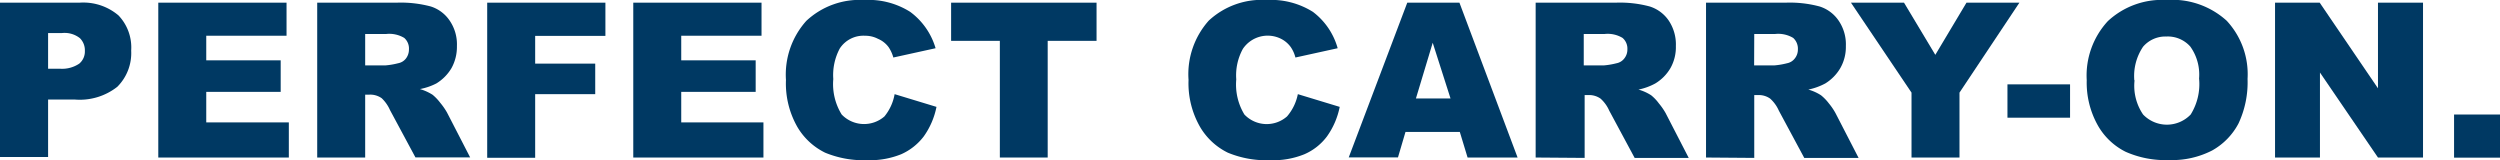
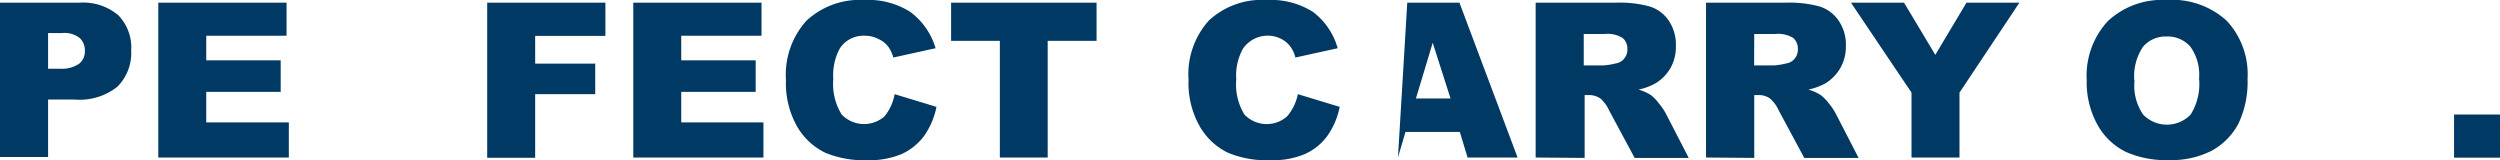
<svg xmlns="http://www.w3.org/2000/svg" viewBox="0 0 196.48 12.58">
  <defs>
    <style>.a{fill:#003963;}</style>
  </defs>
  <title>copy_two</title>
  <path class="a" d="M0,.21H6.25a4.27,4.27,0,0,1,3.06,1,3.64,3.64,0,0,1,1,2.76A3.74,3.74,0,0,1,9.22,6.82a4.77,4.77,0,0,1-3.38,1H3.78v4.52H0ZM3.78,5.4H4.7A2.41,2.41,0,0,0,6.23,5a1.24,1.24,0,0,0,.44-1,1.34,1.34,0,0,0-.39-1,1.94,1.94,0,0,0-1.43-.4H3.78Z" />
  <path class="a" d="M12.44.21H22.52v2.6H16.21V4.74h5.85V7.22H16.21v2.4H22.7v2.76H12.44Z" />
-   <path class="a" d="M24.93,12.38V.21h6.26a9.1,9.1,0,0,1,2.67.3,2.82,2.82,0,0,1,1.48,1.11,3.3,3.3,0,0,1,.57,2,3.45,3.45,0,0,1-.43,1.74,3.5,3.5,0,0,1-1.19,1.2A4.72,4.72,0,0,1,33,7a3.8,3.8,0,0,1,1,.45,3.74,3.74,0,0,1,.6.63,5.18,5.18,0,0,1,.53.76l1.82,3.53H32.65l-2-3.72A2.89,2.89,0,0,0,30,7.72,1.56,1.56,0,0,0,29,7.44H28.7v4.94ZM28.7,5.14h1.59a5.82,5.82,0,0,0,1-.17,1,1,0,0,0,.62-.38,1.16,1.16,0,0,0,.23-.71,1.11,1.11,0,0,0-.37-.9,2.29,2.29,0,0,0-1.41-.31H28.7Z" />
  <path class="a" d="M38.29.21h9.29V2.82H42.06V5h4.72V7.4H42.06v5H38.29Z" />
  <path class="a" d="M49.77.21H59.85v2.6H53.54V4.74h5.85V7.22H53.54v2.4H60v2.76H49.77Z" />
  <path class="a" d="M70.31,7.4l3.29,1a6,6,0,0,1-1,2.32,4.54,4.54,0,0,1-1.77,1.4,6.6,6.6,0,0,1-2.7.47A7.91,7.91,0,0,1,64.85,12a5.16,5.16,0,0,1-2.17-2,6.88,6.88,0,0,1-.91-3.72,6.32,6.32,0,0,1,1.6-4.64A6.14,6.14,0,0,1,67.92,0a6.14,6.14,0,0,1,3.61.93,5.46,5.46,0,0,1,2,2.86l-3.32.73a2.82,2.82,0,0,0-.37-.81A2,2,0,0,0,69,3.05a2.13,2.13,0,0,0-1-.24,2.22,2.22,0,0,0-2,1,4.42,4.42,0,0,0-.51,2.4A4.54,4.54,0,0,0,66.15,9a2.44,2.44,0,0,0,3.36.15A3.79,3.79,0,0,0,70.31,7.4Z" />
  <path class="a" d="M74.75.21H86.18v3H82.34v9.17H78.58V3.21H74.75Z" />
  <path class="a" d="M102,7.4l3.29,1a6,6,0,0,1-1,2.32,4.4,4.4,0,0,1-1.77,1.4,6.52,6.52,0,0,1-2.69.47A7.91,7.91,0,0,1,96.5,12a5.16,5.16,0,0,1-2.17-2,6.88,6.88,0,0,1-.92-3.72A6.32,6.32,0,0,1,95,1.62,6.12,6.12,0,0,1,99.56,0a6.18,6.18,0,0,1,3.62.93,5.39,5.39,0,0,1,1.95,2.86l-3.32.73a2.59,2.59,0,0,0-.36-.81,2.11,2.11,0,0,0-.77-.66,2.35,2.35,0,0,0-3,.79,4.32,4.32,0,0,0-.52,2.4A4.53,4.53,0,0,0,97.8,9a2.42,2.42,0,0,0,3.35.15A3.8,3.8,0,0,0,102,7.4Z" />
-   <path class="a" d="M114.73,10.37h-4.27l-.59,2H106L110.6.21h4.1l4.57,12.17h-3.93ZM114,7.74,112.6,3.36l-1.32,4.38Z" />
+   <path class="a" d="M114.73,10.37h-4.27l-.59,2L110.6.21h4.1l4.57,12.17h-3.93ZM114,7.74,112.6,3.36l-1.32,4.38Z" />
  <path class="a" d="M120.69,12.38V.21H127a9,9,0,0,1,2.66.3,2.84,2.84,0,0,1,1.49,1.11,3.37,3.37,0,0,1,.56,2,3.35,3.35,0,0,1-.43,1.74,3.42,3.42,0,0,1-1.19,1.2,4.72,4.72,0,0,1-1.32.48,3.64,3.64,0,0,1,1,.45,3.37,3.37,0,0,1,.6.63,5.18,5.18,0,0,1,.53.76l1.82,3.53h-4.25l-2-3.72a2.75,2.75,0,0,0-.68-.94,1.56,1.56,0,0,0-.92-.28h-.33v4.94Zm3.78-7.24h1.58a5.89,5.89,0,0,0,1-.17,1,1,0,0,0,.61-.38,1.11,1.11,0,0,0,.24-.71,1.11,1.11,0,0,0-.38-.9,2.27,2.27,0,0,0-1.4-.31h-1.65Z" />
  <path class="a" d="M134.08,12.38V.21h6.27a9,9,0,0,1,2.66.3,2.84,2.84,0,0,1,1.49,1.11,3.3,3.3,0,0,1,.57,2,3.36,3.36,0,0,1-.44,1.74,3.47,3.47,0,0,1-1.18,1.2,4.93,4.93,0,0,1-1.33.48,3.64,3.64,0,0,1,1,.45,3.68,3.68,0,0,1,.61.63,4.93,4.93,0,0,1,.52.76l1.82,3.53H141.8l-2-3.72a2.75,2.75,0,0,0-.68-.94,1.54,1.54,0,0,0-.92-.28h-.33v4.94Zm3.78-7.24h1.59a5.82,5.82,0,0,0,1-.17,1,1,0,0,0,.61-.38,1.11,1.11,0,0,0,.24-.71,1.14,1.14,0,0,0-.37-.9,2.29,2.29,0,0,0-1.41-.31h-1.65Z" />
  <path class="a" d="M145.47.21h4.17l2.46,4.1,2.45-4.1h4.16L154,7.28v5.1h-3.77V7.28Z" />
-   <path class="a" d="M157.77,6.63h4.92V9.25h-4.92Z" />
  <path class="a" d="M164,6.3a6.3,6.3,0,0,1,1.66-4.64A6.25,6.25,0,0,1,170.27,0,6.36,6.36,0,0,1,175,1.63a6.17,6.17,0,0,1,1.64,4.57,7.62,7.62,0,0,1-.71,3.5,5.2,5.2,0,0,1-2.08,2.13,6.93,6.93,0,0,1-3.38.75,7.74,7.74,0,0,1-3.41-.65,5.15,5.15,0,0,1-2.19-2.08A6.86,6.86,0,0,1,164,6.3Zm3.76,0A4,4,0,0,0,168.43,9a2.59,2.59,0,0,0,3.74,0,4.51,4.51,0,0,0,.66-2.83,3.78,3.78,0,0,0-.69-2.51,2.36,2.36,0,0,0-1.88-.79,2.31,2.31,0,0,0-1.83.8A4.11,4.11,0,0,0,167.74,6.32Z" />
-   <path class="a" d="M178.8.21h3.51l4.58,6.73V.21h3.54V12.38h-3.54L182.33,5.7v6.68H178.8Z" />
  <path class="a" d="M192.87,9h3.61v3.39h-3.61Z" />
</svg>